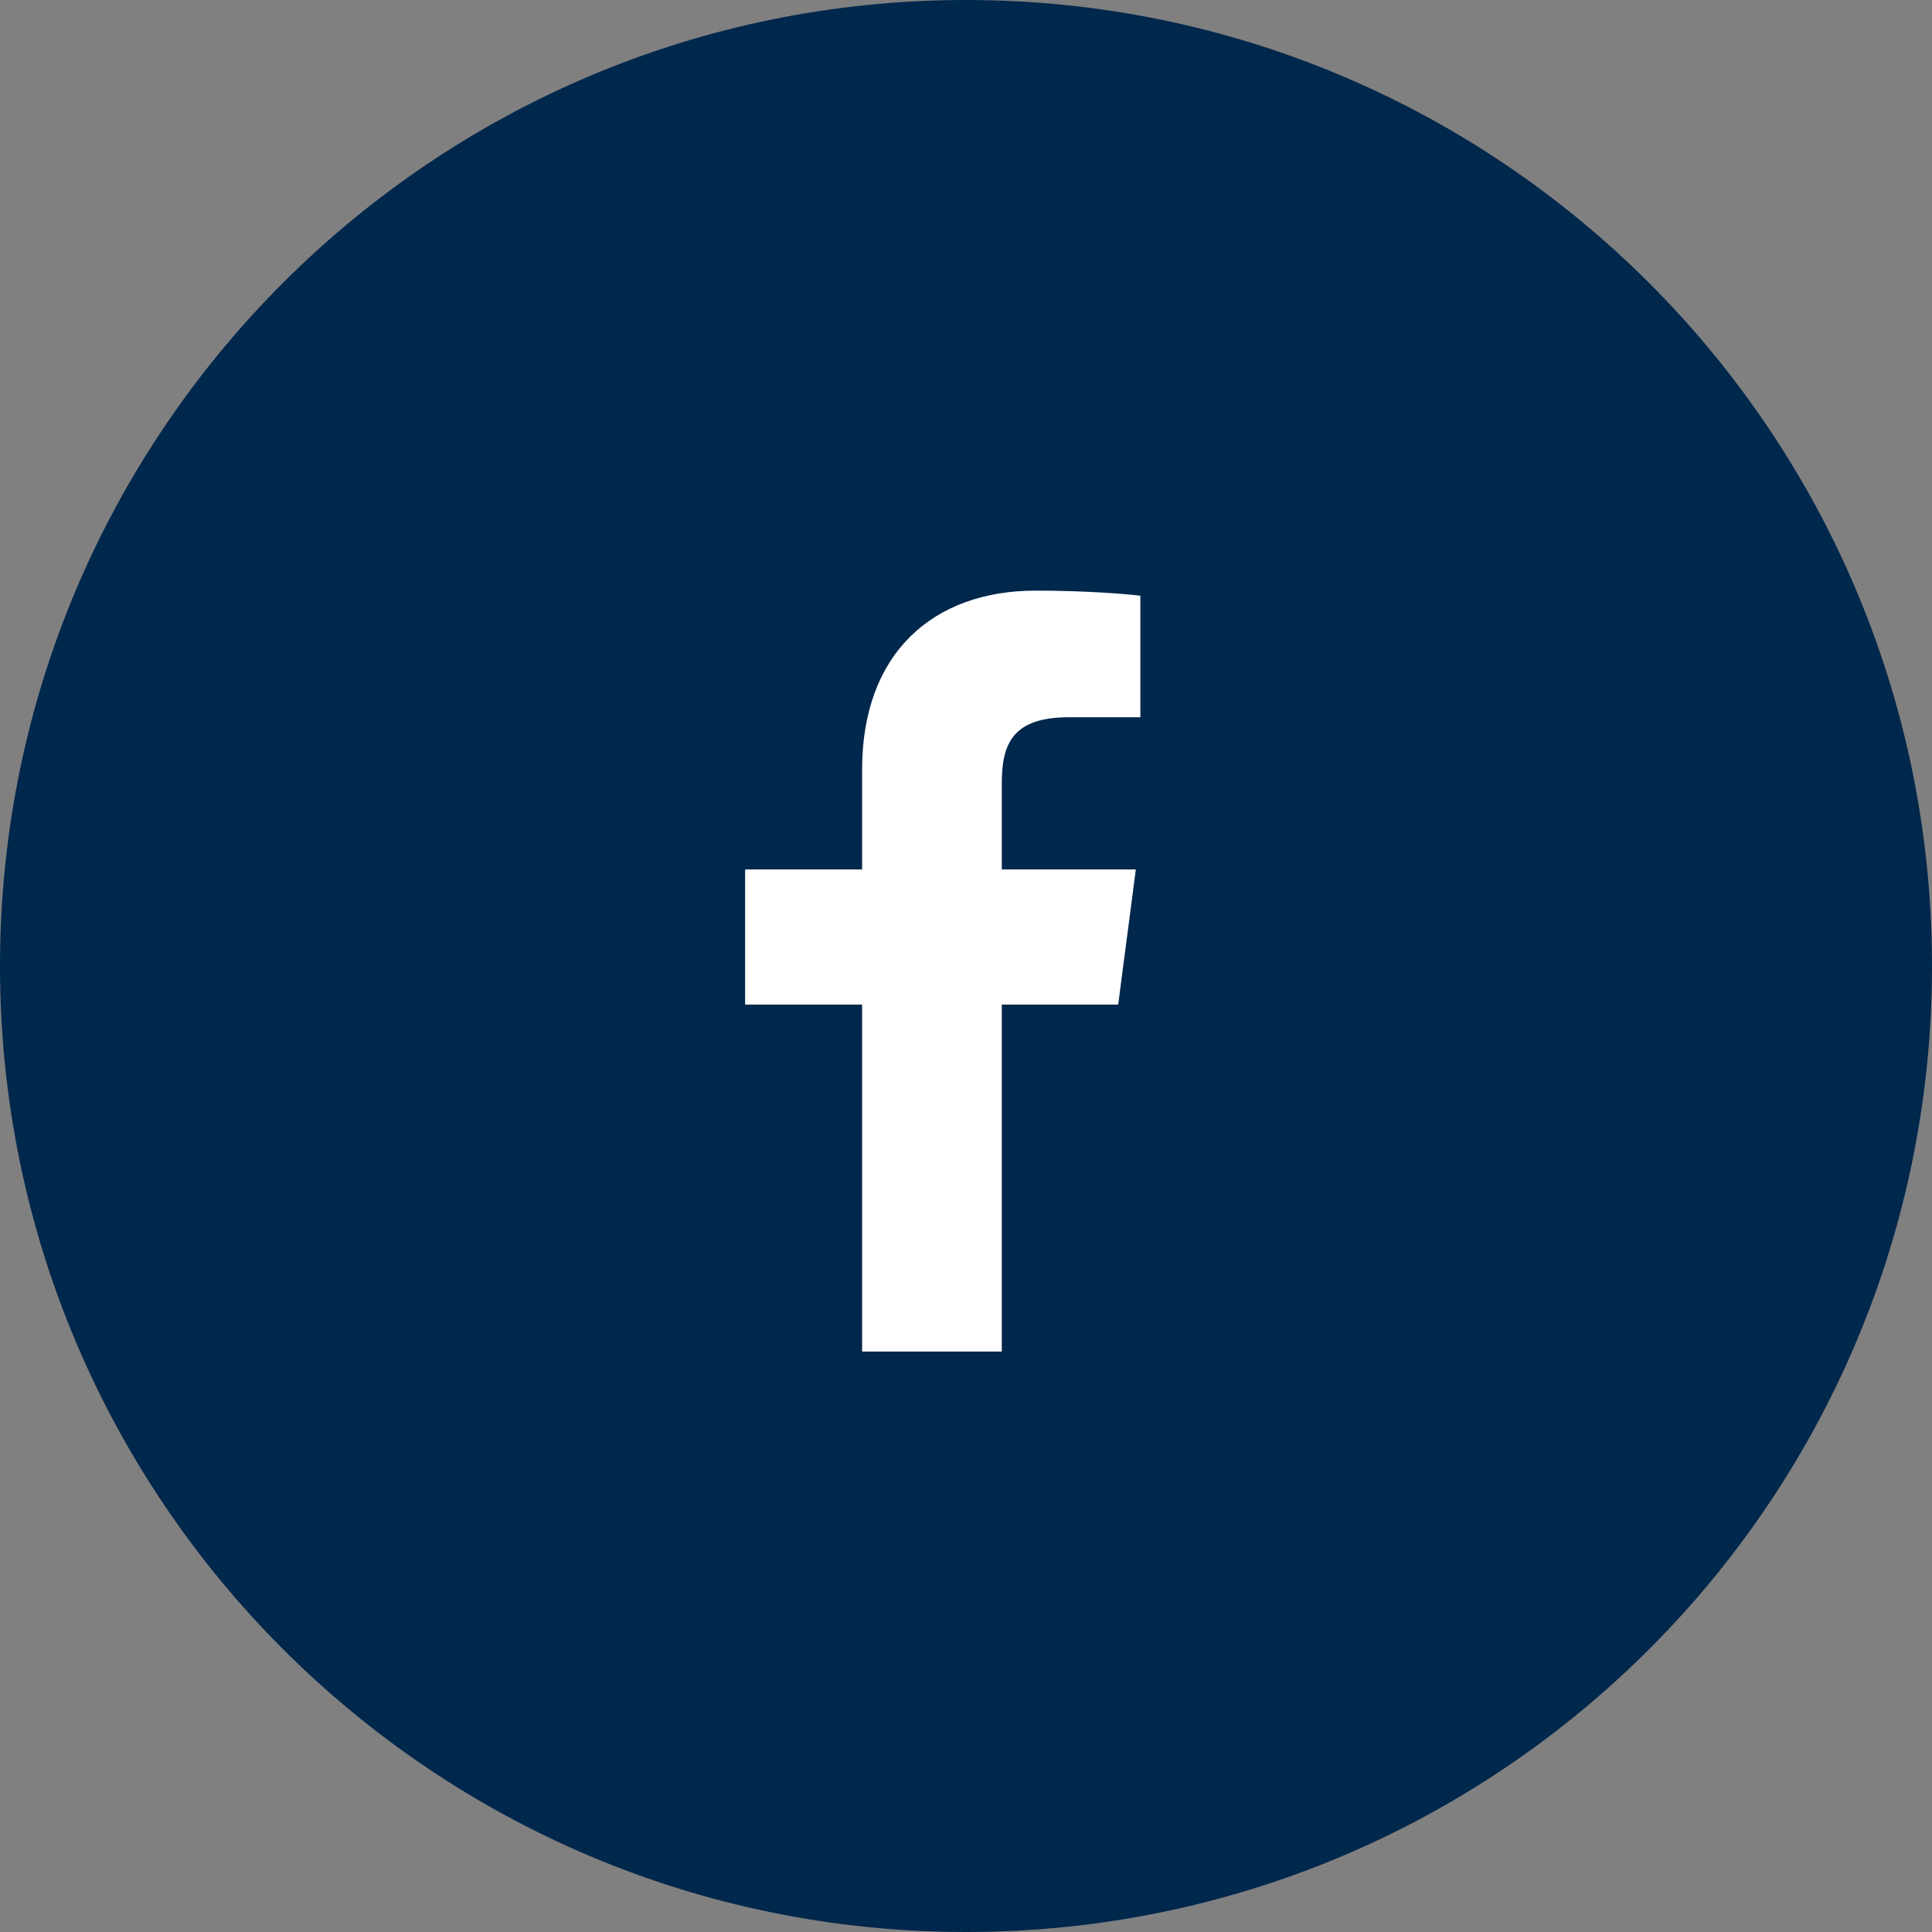
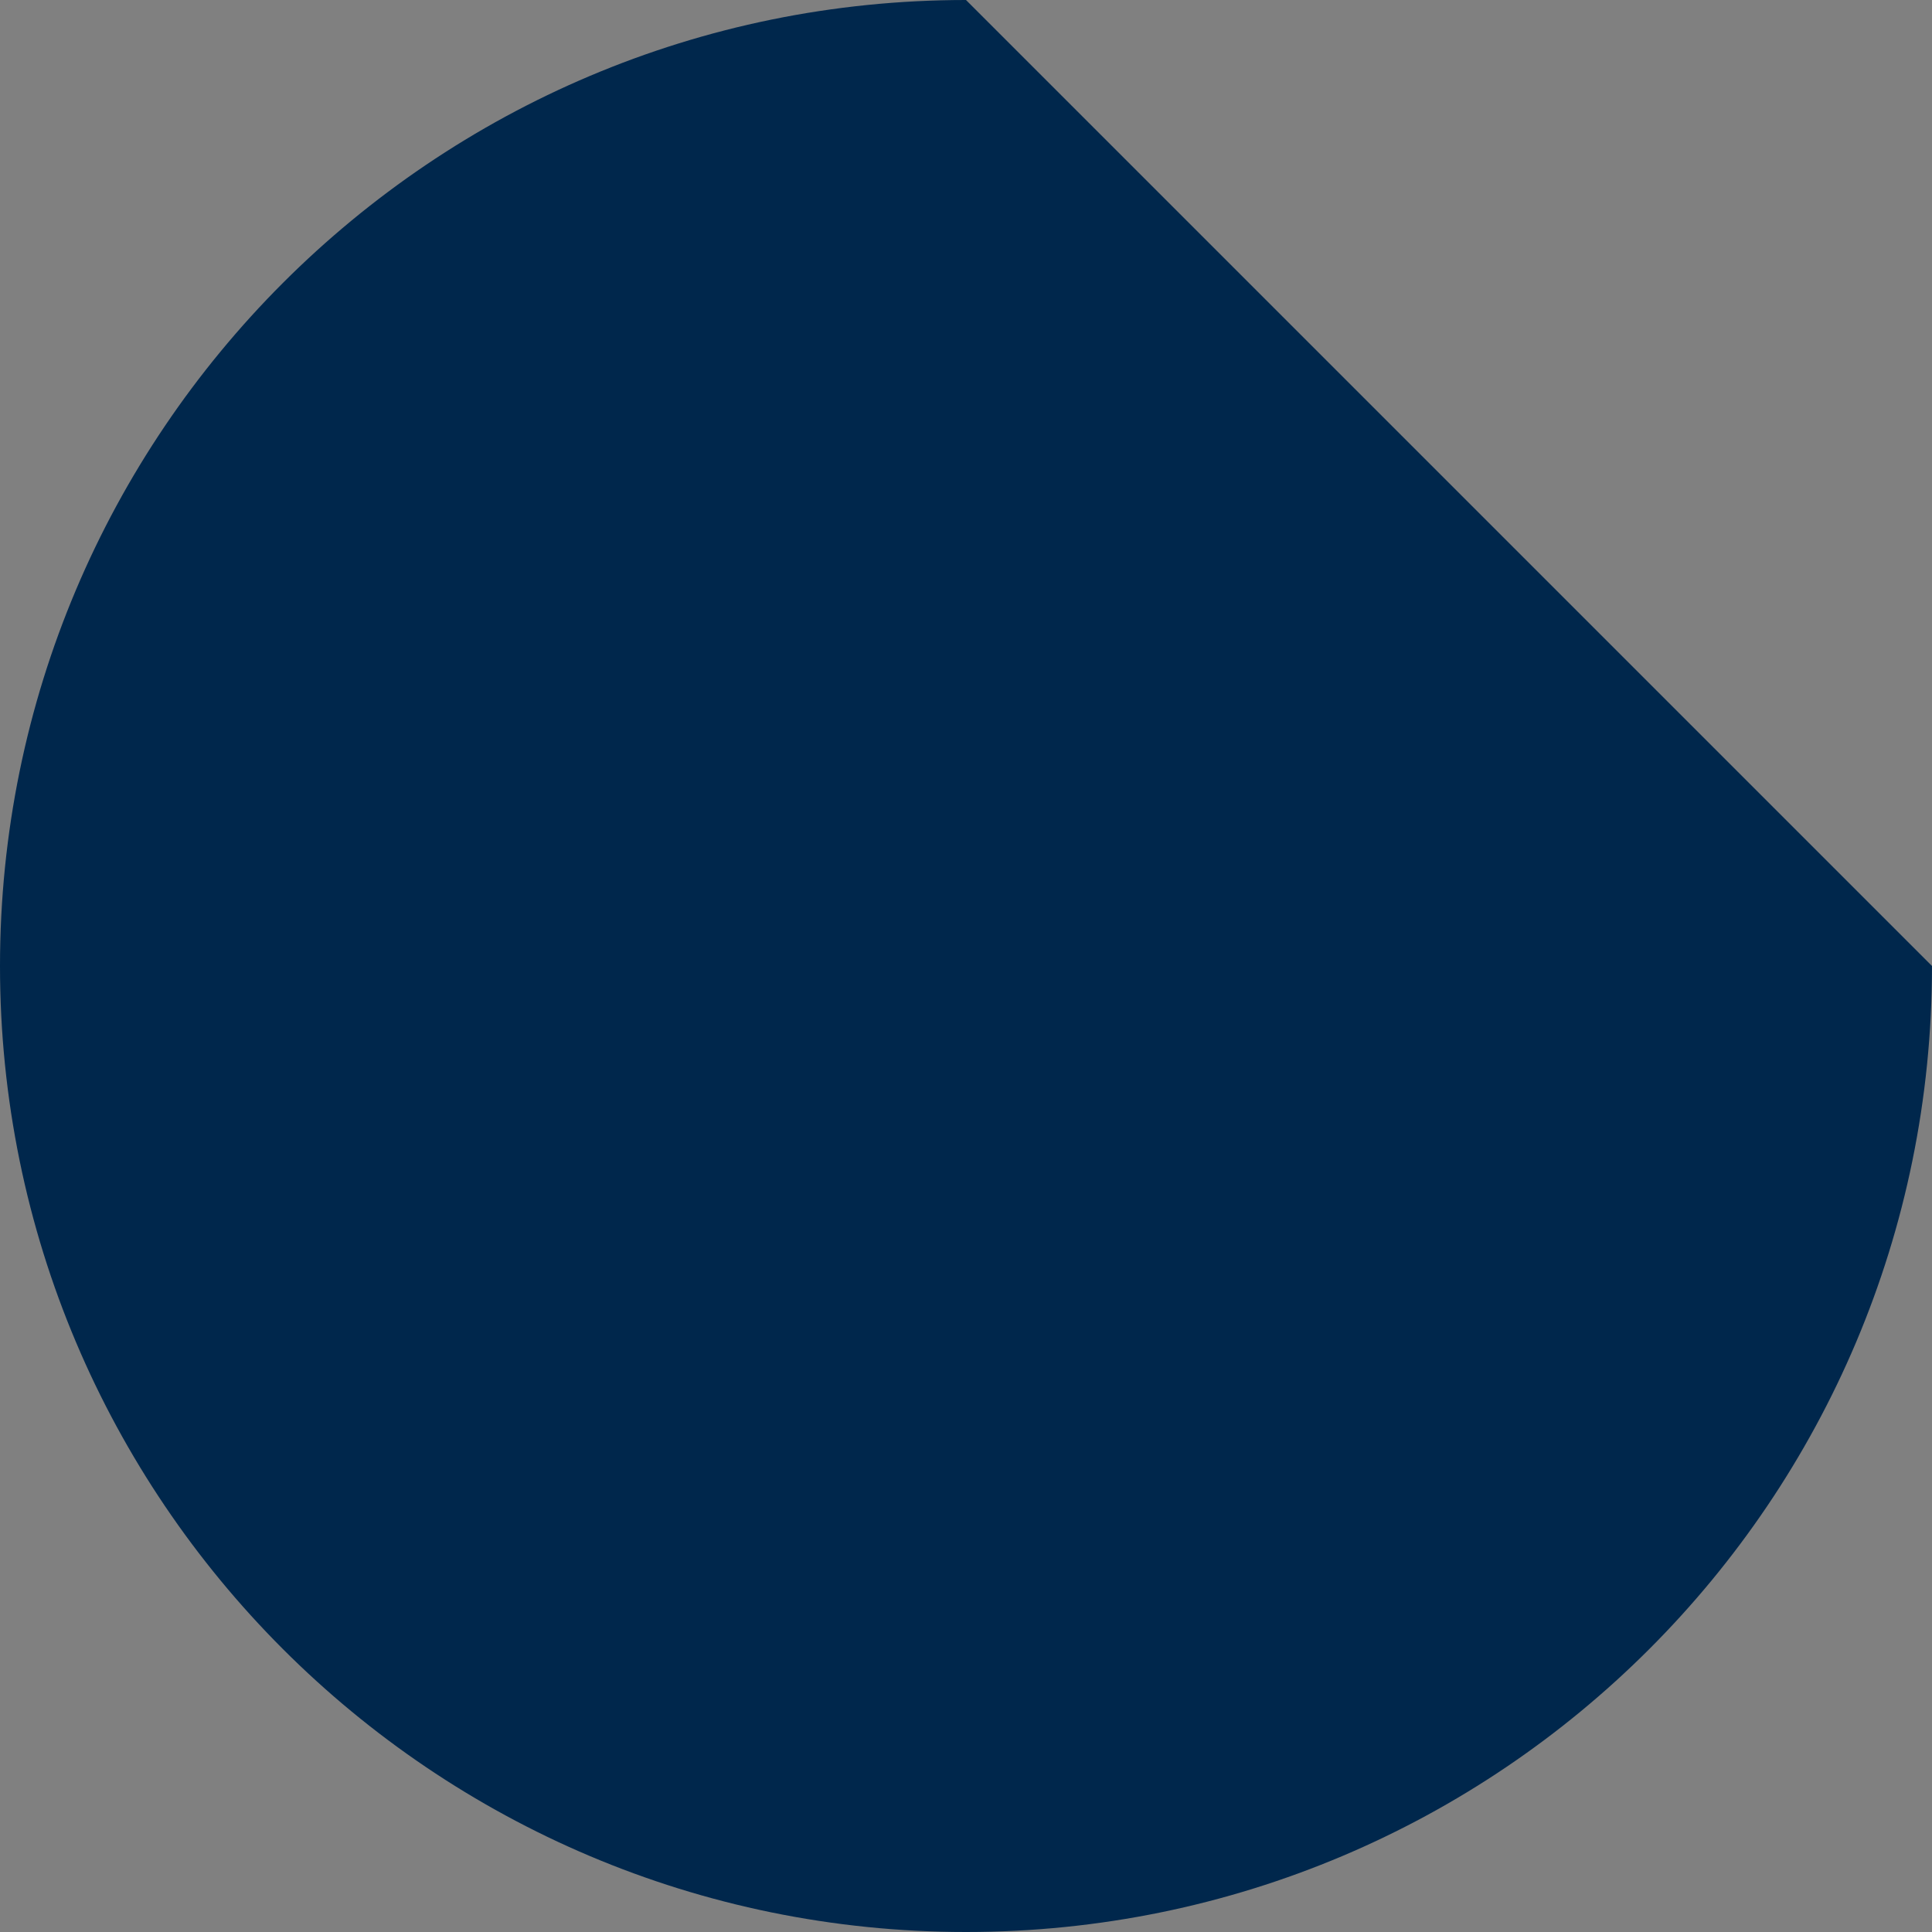
<svg xmlns="http://www.w3.org/2000/svg" width="40" height="40" viewBox="0 0 40 40" fill="none">
  <rect x="0" y="0" width="40" height="40" fill="#808080" stroke="none" />
-   <path d="M20 0C8.948 0 0 8.959 0 20C0 31.041 8.948 40 20 40C31.052 40 40 31.052 40 20C40 8.948 31.041 0 20 0Z" fill="#00274C" />
-   <path d="M23.61 14.85H22.128C20.964 14.85 20.741 15.403 20.741 16.214V18.001H23.516L23.151 20.799H20.741V27.983H17.849V20.799H15.427V18.001H17.849V15.932C17.849 13.533 19.307 12.228 21.447 12.228C22.469 12.228 23.351 12.299 23.61 12.334V14.838V14.85Z" fill="white" />
+   <path d="M20 0C8.948 0 0 8.959 0 20C0 31.041 8.948 40 20 40C31.052 40 40 31.052 40 20Z" fill="#00274C" />
</svg>